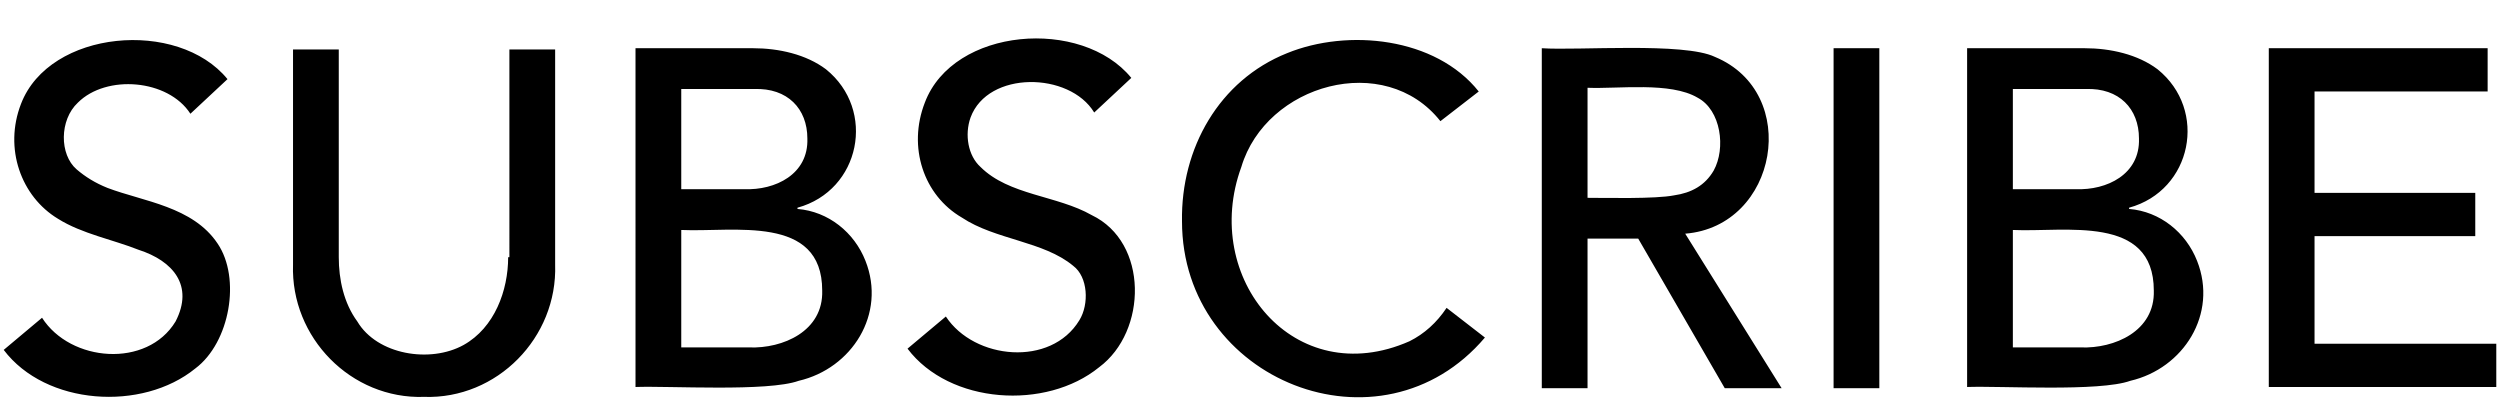
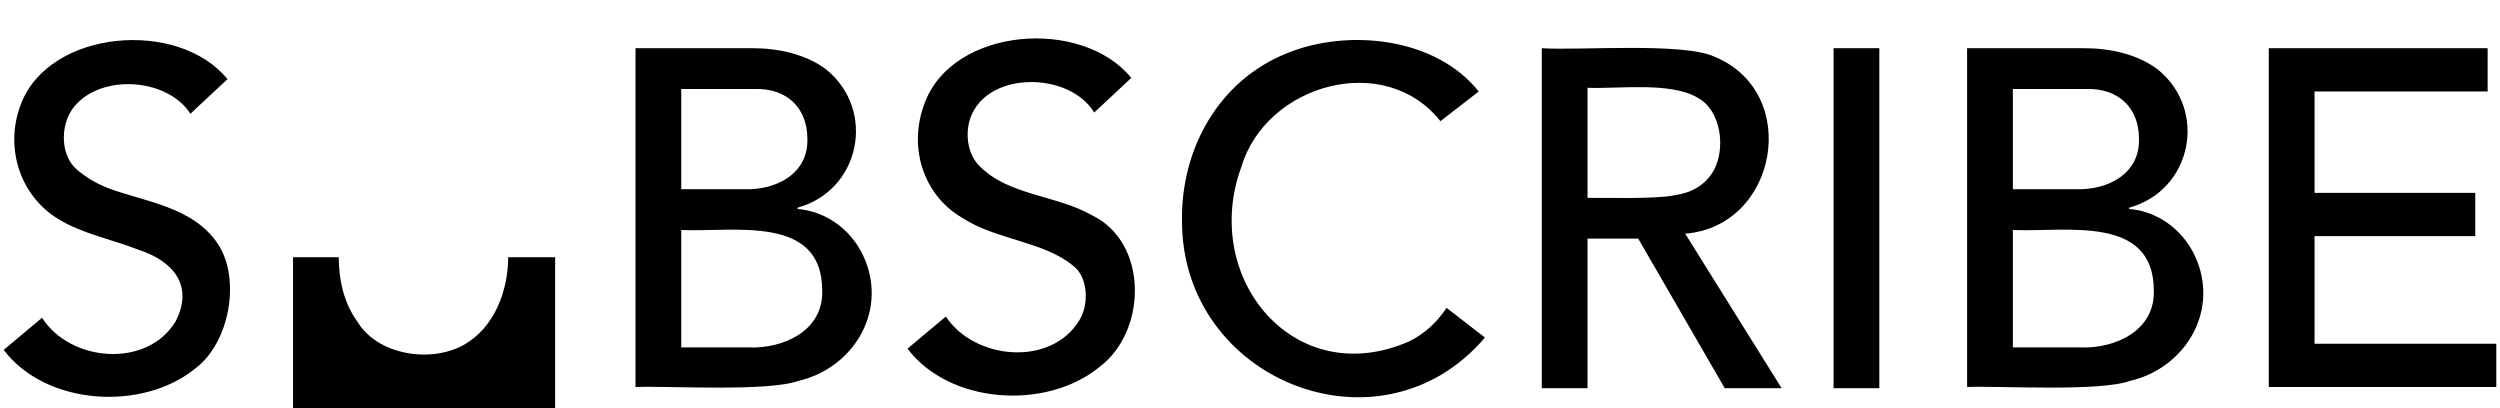
<svg xmlns="http://www.w3.org/2000/svg" version="1.1" id="Layer_1" x="0px" y="0px" viewBox="0 0 202.2 33" style="enable-background:new 0 0 202.2 33;" xml:space="preserve">
-   <path d="M17.6,19.7c1.9,2.8,1,8-1.8,10.1c-4.3,3.5-12.1,3-15.5-1.5l3.1-2.6c2.3,3.6,8.5,4.1,10.8,0.3c1.5-2.9-0.2-4.9-3-5.8  c-2-0.8-4.6-1.3-6.5-2.5c-3-1.8-4.4-5.7-3-9.3c2.3-6,12.7-6.9,16.7-2l-3,2.8c-1.8-2.8-6.8-3.2-9.1-0.9c-1.5,1.4-1.5,4.2-0.1,5.4  c0.7,0.6,1.5,1.1,2.5,1.5C11.6,16.3,15.6,16.7,17.6,19.7z M41.1,20.8c0,2.7-1.1,5.7-3.6,7.1c-2.7,1.5-7,0.8-8.6-1.9  c-1.1-1.5-1.5-3.4-1.5-5.2c0,0,0-16.8,0-16.8h-3.7v17.4c-0.2,5.9,4.7,10.9,10.6,10.7c5.9,0.2,10.8-4.8,10.6-10.7c0,0,0-17.4,0-17.4  h-3.7V20.8z M70,21.1c1.7,4.3-1.1,8.7-5.4,9.7c-2.5,0.9-10.5,0.4-13.2,0.5V3.9h9.5c2.1,0,4.3,0.5,5.9,1.7c4.1,3.3,2.8,9.8-2.3,11.2  v0.1C67,17.1,69.1,18.8,70,21.1z M55.1,15.3h5.1c2.5,0.1,5.2-1.2,5.1-4.1c0-2.4-1.6-4.1-4.3-4c0,0-5.9,0-5.9,0V15.3z M66.5,23.5  c0-6.2-7.2-4.7-11.4-4.9v9.5h5.5C63.3,28.2,66.6,26.8,66.5,23.5z M88.3,17.4c-2.8-1.6-6.7-1.6-9-3.9c-1-0.9-1.3-2.6-0.8-4  c1.4-3.8,8-3.7,10-0.4l3-2.8c-4-4.9-14.4-4.1-16.7,2c-1.4,3.6-0.1,7.5,3,9.3c2.7,1.8,6.6,1.9,9,3.9c1.2,0.9,1.3,3.1,0.5,4.4  c-2.3,3.8-8.5,3.2-10.8-0.3l-3.1,2.6c3.4,4.5,11.2,5,15.5,1.5C92.8,26.8,92.9,19.6,88.3,17.4z M114,27.6  c-9.3,4.1-16.9-5.1-13.6-14.1c2-6.7,11.6-9.4,16.1-3.7l3.1-2.4C116.1,3,109,2.3,104.1,4.3c-5.5,2.2-8.6,7.7-8.5,13.6  c0,12.9,16.1,19.3,24.5,9.4l-3.1-2.4C116.2,26.1,115.2,27,114,27.6z M136.3,18.9l7.8,12.5h-4.6l-7-12.1h-4.1v12.1h-3.7V3.9  c2.9,0.2,11.5-0.5,14,0.7C145.7,7.5,143.8,18.3,136.3,18.9z M135.4,15.8c1.4-0.2,2.5-0.8,3.2-2c1-1.8,0.6-4.9-1.3-5.9  c-2.2-1.3-6.4-0.7-8.9-0.8V16C129.9,16,133.9,16.1,135.4,15.8z M148.3,31.4h3.7V3.9h-3.7V31.4z M177.7,21.1c1.7,4.3-1.1,8.7-5.4,9.7  c-2.5,0.9-10.5,0.4-13.2,0.5V3.9h9.5c2.1,0,4.3,0.5,5.9,1.7c4.1,3.3,2.8,9.8-2.3,11.2v0.1C174.7,17.1,176.8,18.8,177.7,21.1z   M162.8,15.3h5.1c2.5,0.1,5.2-1.2,5.1-4.1c0-2.4-1.6-4.1-4.3-4c0,0-5.9,0-5.9,0V15.3z M174.2,23.5c0-6.2-7.2-4.7-11.4-4.9v9.5h5.5  C171,28.2,174.3,26.8,174.2,23.5z M187.2,27.9v-8.8h13v-3.5h-13V7.4h14V3.9h-17.7v27.4h18.4v-3.5H187.2z" />
+   <path d="M17.6,19.7c1.9,2.8,1,8-1.8,10.1c-4.3,3.5-12.1,3-15.5-1.5l3.1-2.6c2.3,3.6,8.5,4.1,10.8,0.3c1.5-2.9-0.2-4.9-3-5.8  c-2-0.8-4.6-1.3-6.5-2.5c-3-1.8-4.4-5.7-3-9.3c2.3-6,12.7-6.9,16.7-2l-3,2.8c-1.8-2.8-6.8-3.2-9.1-0.9c-1.5,1.4-1.5,4.2-0.1,5.4  c0.7,0.6,1.5,1.1,2.5,1.5C11.6,16.3,15.6,16.7,17.6,19.7z M41.1,20.8c0,2.7-1.1,5.7-3.6,7.1c-2.7,1.5-7,0.8-8.6-1.9  c-1.1-1.5-1.5-3.4-1.5-5.2h-3.7v17.4c-0.2,5.9,4.7,10.9,10.6,10.7c5.9,0.2,10.8-4.8,10.6-10.7c0,0,0-17.4,0-17.4  h-3.7V20.8z M70,21.1c1.7,4.3-1.1,8.7-5.4,9.7c-2.5,0.9-10.5,0.4-13.2,0.5V3.9h9.5c2.1,0,4.3,0.5,5.9,1.7c4.1,3.3,2.8,9.8-2.3,11.2  v0.1C67,17.1,69.1,18.8,70,21.1z M55.1,15.3h5.1c2.5,0.1,5.2-1.2,5.1-4.1c0-2.4-1.6-4.1-4.3-4c0,0-5.9,0-5.9,0V15.3z M66.5,23.5  c0-6.2-7.2-4.7-11.4-4.9v9.5h5.5C63.3,28.2,66.6,26.8,66.5,23.5z M88.3,17.4c-2.8-1.6-6.7-1.6-9-3.9c-1-0.9-1.3-2.6-0.8-4  c1.4-3.8,8-3.7,10-0.4l3-2.8c-4-4.9-14.4-4.1-16.7,2c-1.4,3.6-0.1,7.5,3,9.3c2.7,1.8,6.6,1.9,9,3.9c1.2,0.9,1.3,3.1,0.5,4.4  c-2.3,3.8-8.5,3.2-10.8-0.3l-3.1,2.6c3.4,4.5,11.2,5,15.5,1.5C92.8,26.8,92.9,19.6,88.3,17.4z M114,27.6  c-9.3,4.1-16.9-5.1-13.6-14.1c2-6.7,11.6-9.4,16.1-3.7l3.1-2.4C116.1,3,109,2.3,104.1,4.3c-5.5,2.2-8.6,7.7-8.5,13.6  c0,12.9,16.1,19.3,24.5,9.4l-3.1-2.4C116.2,26.1,115.2,27,114,27.6z M136.3,18.9l7.8,12.5h-4.6l-7-12.1h-4.1v12.1h-3.7V3.9  c2.9,0.2,11.5-0.5,14,0.7C145.7,7.5,143.8,18.3,136.3,18.9z M135.4,15.8c1.4-0.2,2.5-0.8,3.2-2c1-1.8,0.6-4.9-1.3-5.9  c-2.2-1.3-6.4-0.7-8.9-0.8V16C129.9,16,133.9,16.1,135.4,15.8z M148.3,31.4h3.7V3.9h-3.7V31.4z M177.7,21.1c1.7,4.3-1.1,8.7-5.4,9.7  c-2.5,0.9-10.5,0.4-13.2,0.5V3.9h9.5c2.1,0,4.3,0.5,5.9,1.7c4.1,3.3,2.8,9.8-2.3,11.2v0.1C174.7,17.1,176.8,18.8,177.7,21.1z   M162.8,15.3h5.1c2.5,0.1,5.2-1.2,5.1-4.1c0-2.4-1.6-4.1-4.3-4c0,0-5.9,0-5.9,0V15.3z M174.2,23.5c0-6.2-7.2-4.7-11.4-4.9v9.5h5.5  C171,28.2,174.3,26.8,174.2,23.5z M187.2,27.9v-8.8h13v-3.5h-13V7.4h14V3.9h-17.7v27.4h18.4v-3.5H187.2z" />
</svg>